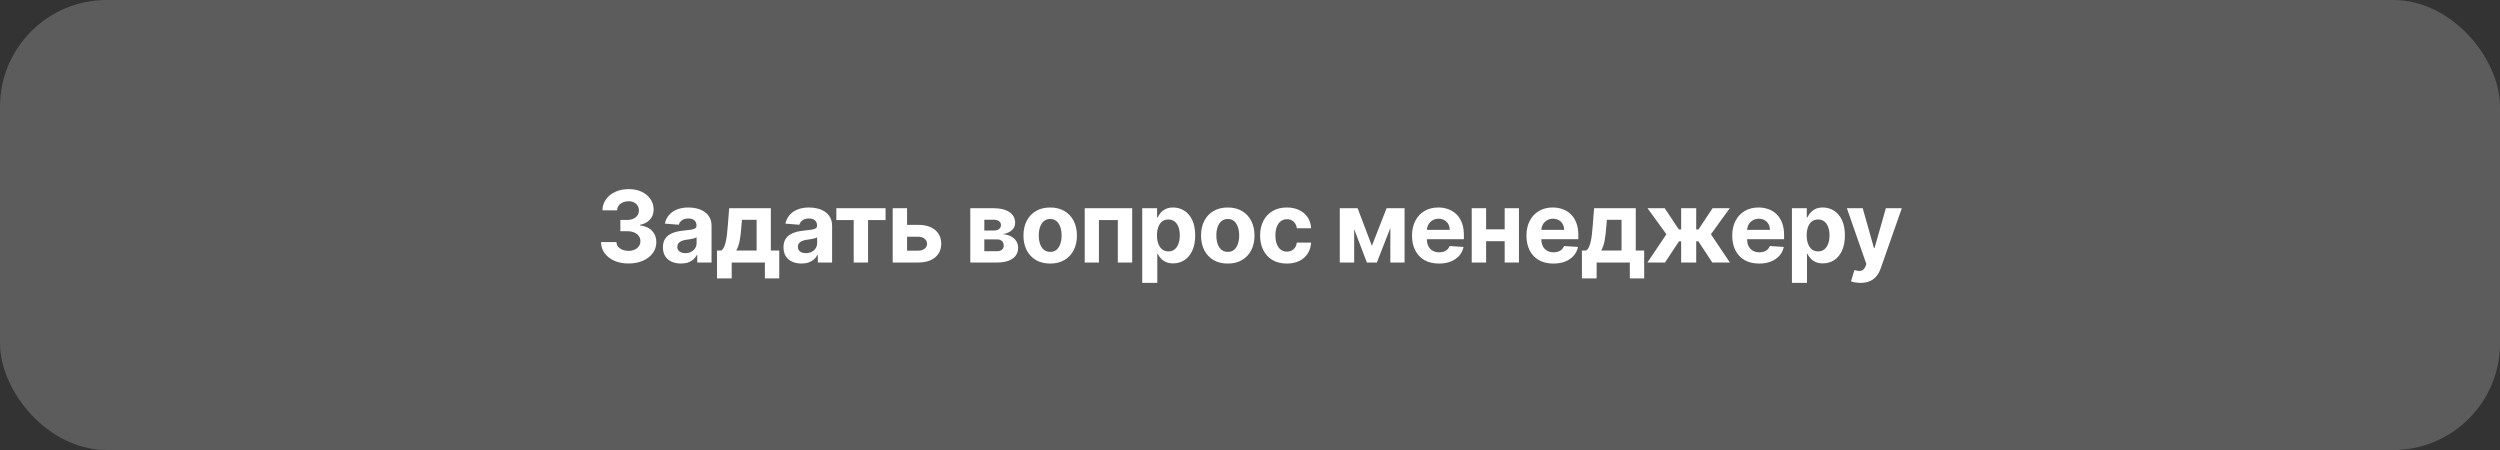
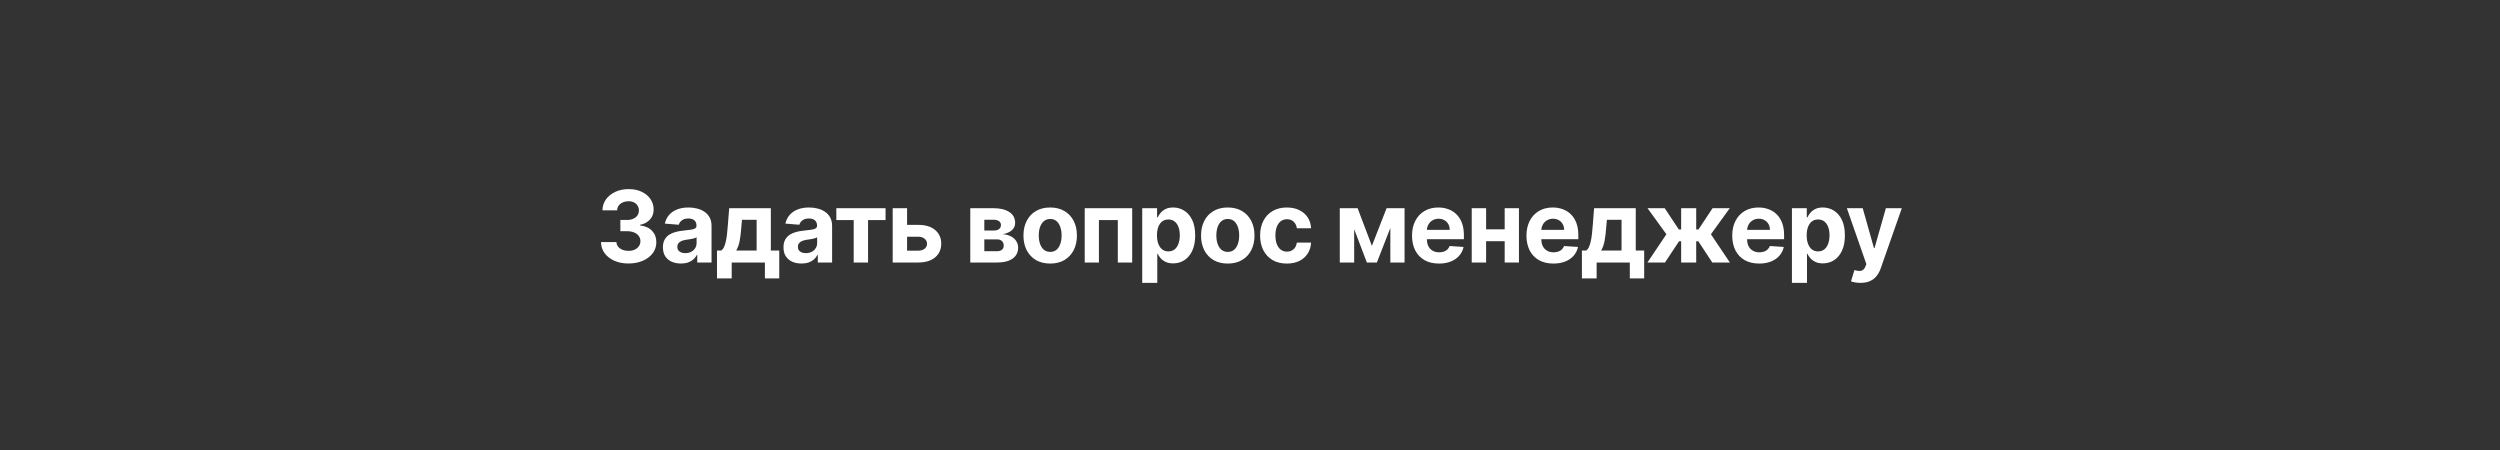
<svg xmlns="http://www.w3.org/2000/svg" width="300" height="54" viewBox="0 0 300 54" fill="none">
  <rect x="0" y="0" width="300" height="54" fill="#333333" stroke="none" />
-   <rect width="300" height="54" rx="12.8" fill="white" fill-opacity="0.2" />
  <path d="M75.416 31.619C74.782 31.619 74.218 31.51 73.723 31.292C73.231 31.072 72.842 30.769 72.556 30.384C72.273 29.997 72.128 29.55 72.119 29.044H73.969C73.98 29.256 74.05 29.442 74.177 29.604C74.307 29.762 74.48 29.885 74.695 29.973C74.909 30.06 75.151 30.104 75.42 30.104C75.7 30.104 75.948 30.055 76.162 29.956C76.377 29.857 76.546 29.72 76.667 29.544C76.789 29.369 76.85 29.167 76.85 28.938C76.85 28.706 76.785 28.501 76.654 28.322C76.527 28.141 76.343 28 76.103 27.898C75.865 27.796 75.583 27.745 75.254 27.745H74.444V26.396H75.254C75.532 26.396 75.776 26.348 75.989 26.252C76.203 26.156 76.37 26.023 76.489 25.853C76.608 25.681 76.667 25.48 76.667 25.251C76.667 25.033 76.615 24.842 76.51 24.678C76.409 24.511 76.264 24.381 76.078 24.288C75.894 24.195 75.679 24.148 75.433 24.148C75.184 24.148 74.956 24.193 74.75 24.284C74.543 24.371 74.378 24.497 74.253 24.661C74.129 24.825 74.062 25.018 74.054 25.238H72.293C72.302 24.738 72.445 24.296 72.722 23.915C72.999 23.533 73.372 23.234 73.842 23.019C74.314 22.802 74.847 22.693 75.441 22.693C76.041 22.693 76.566 22.802 77.015 23.019C77.465 23.237 77.814 23.531 78.063 23.902C78.315 24.27 78.439 24.682 78.436 25.141C78.439 25.627 78.288 26.033 77.982 26.358C77.68 26.683 77.285 26.89 76.799 26.978V27.046C77.438 27.128 77.924 27.349 78.258 27.712C78.595 28.071 78.762 28.52 78.759 29.061C78.762 29.556 78.619 29.995 78.33 30.38C78.045 30.765 77.65 31.067 77.147 31.288C76.643 31.509 76.066 31.619 75.416 31.619ZM81.716 31.623C81.3 31.623 80.929 31.551 80.604 31.407C80.279 31.26 80.021 31.043 79.832 30.758C79.645 30.469 79.552 30.11 79.552 29.68C79.552 29.318 79.618 29.014 79.751 28.768C79.884 28.522 80.065 28.324 80.294 28.174C80.523 28.024 80.784 27.911 81.075 27.834C81.369 27.758 81.677 27.704 82 27.673C82.379 27.634 82.684 27.597 82.916 27.563C83.148 27.526 83.316 27.473 83.421 27.402C83.526 27.331 83.578 27.227 83.578 27.088V27.062C83.578 26.794 83.493 26.586 83.323 26.439C83.156 26.292 82.919 26.218 82.611 26.218C82.285 26.218 82.027 26.29 81.834 26.434C81.642 26.576 81.515 26.754 81.452 26.969L79.781 26.833C79.866 26.437 80.033 26.095 80.281 25.807C80.53 25.515 80.851 25.292 81.245 25.136C81.641 24.978 82.099 24.899 82.619 24.899C82.981 24.899 83.328 24.941 83.659 25.026C83.992 25.111 84.288 25.242 84.545 25.421C84.805 25.599 85.01 25.828 85.16 26.108C85.31 26.385 85.385 26.717 85.385 27.105V31.5H83.671V30.596H83.62C83.516 30.8 83.376 30.98 83.2 31.135C83.025 31.288 82.814 31.408 82.568 31.496C82.322 31.581 82.038 31.623 81.716 31.623ZM82.233 30.376C82.499 30.376 82.734 30.323 82.937 30.219C83.141 30.111 83.301 29.967 83.417 29.786C83.533 29.605 83.591 29.4 83.591 29.171V28.479C83.534 28.516 83.456 28.55 83.357 28.581C83.261 28.61 83.152 28.636 83.031 28.662C82.909 28.684 82.787 28.706 82.666 28.726C82.544 28.742 82.434 28.758 82.335 28.772C82.123 28.803 81.938 28.853 81.779 28.921C81.621 28.988 81.498 29.08 81.41 29.196C81.322 29.309 81.278 29.451 81.278 29.621C81.278 29.867 81.368 30.055 81.546 30.185C81.727 30.312 81.956 30.376 82.233 30.376ZM86.039 33.409V30.066H86.54C86.684 29.976 86.8 29.831 86.888 29.633C86.978 29.435 87.052 29.202 87.108 28.933C87.168 28.665 87.213 28.375 87.244 28.064C87.278 27.75 87.308 27.433 87.333 27.113L87.503 24.984H92.501V30.066H93.51V33.409H91.788V31.5H87.804V33.409H86.039ZM88.339 30.066H90.795V26.375H89.039L88.971 27.113C88.923 27.809 88.853 28.4 88.763 28.887C88.672 29.37 88.531 29.763 88.339 30.066ZM96.183 31.623C95.767 31.623 95.396 31.551 95.071 31.407C94.746 31.26 94.489 31.043 94.299 30.758C94.112 30.469 94.019 30.11 94.019 29.68C94.019 29.318 94.085 29.014 94.218 28.768C94.351 28.522 94.532 28.324 94.761 28.174C94.99 28.024 95.251 27.911 95.542 27.834C95.836 27.758 96.144 27.704 96.467 27.673C96.846 27.634 97.151 27.597 97.383 27.563C97.615 27.526 97.783 27.473 97.888 27.402C97.993 27.331 98.045 27.227 98.045 27.088V27.062C98.045 26.794 97.96 26.586 97.79 26.439C97.624 26.292 97.386 26.218 97.078 26.218C96.752 26.218 96.494 26.29 96.301 26.434C96.109 26.576 95.982 26.754 95.92 26.969L94.248 26.833C94.333 26.437 94.5 26.095 94.749 25.807C94.998 25.515 95.319 25.292 95.712 25.136C96.108 24.978 96.566 24.899 97.086 24.899C97.448 24.899 97.795 24.941 98.126 25.026C98.459 25.111 98.755 25.242 99.012 25.421C99.272 25.599 99.478 25.828 99.627 26.108C99.777 26.385 99.852 26.717 99.852 27.105V31.5H98.138V30.596H98.087C97.983 30.8 97.843 30.98 97.667 31.135C97.492 31.288 97.281 31.408 97.035 31.496C96.789 31.581 96.505 31.623 96.183 31.623ZM96.7 30.376C96.966 30.376 97.201 30.323 97.404 30.219C97.608 30.111 97.768 29.967 97.884 29.786C98 29.605 98.058 29.4 98.058 29.171V28.479C98.001 28.516 97.923 28.55 97.824 28.581C97.728 28.61 97.619 28.636 97.498 28.662C97.376 28.684 97.254 28.706 97.133 28.726C97.011 28.742 96.901 28.758 96.802 28.772C96.59 28.803 96.405 28.853 96.246 28.921C96.088 28.988 95.965 29.08 95.877 29.196C95.79 29.309 95.746 29.451 95.746 29.621C95.746 29.867 95.835 30.055 96.013 30.185C96.194 30.312 96.423 30.376 96.7 30.376ZM100.361 26.405V24.984H106.267V26.405H104.167V31.5H102.444V26.405H100.361ZM108.256 26.986H110.203C111.066 26.986 111.739 27.192 112.223 27.605C112.706 28.016 112.948 28.564 112.948 29.252C112.948 29.698 112.839 30.091 112.621 30.431C112.404 30.767 112.09 31.03 111.68 31.22C111.269 31.407 110.777 31.5 110.203 31.5H107.123V24.984H108.85V30.079H110.203C110.506 30.079 110.755 30.002 110.95 29.85C111.145 29.697 111.244 29.502 111.247 29.264C111.244 29.012 111.145 28.808 110.95 28.649C110.755 28.488 110.506 28.407 110.203 28.407H108.256V26.986ZM116.434 31.5V24.984H119.212C120.016 24.984 120.651 25.136 121.117 25.442C121.584 25.747 121.817 26.181 121.817 26.744C121.817 27.098 121.686 27.392 121.423 27.627C121.16 27.861 120.795 28.02 120.328 28.102C120.719 28.13 121.051 28.219 121.325 28.369C121.602 28.516 121.813 28.707 121.957 28.942C122.104 29.177 122.178 29.437 122.178 29.722C122.178 30.093 122.079 30.411 121.881 30.677C121.686 30.943 121.399 31.146 121.02 31.288C120.644 31.429 120.184 31.5 119.641 31.5H116.434ZM118.118 30.147H119.641C119.893 30.147 120.089 30.087 120.231 29.968C120.375 29.847 120.447 29.681 120.447 29.472C120.447 29.24 120.375 29.058 120.231 28.925C120.089 28.792 119.893 28.726 119.641 28.726H118.118V30.147ZM118.118 27.665H119.251C119.432 27.665 119.586 27.639 119.713 27.588C119.843 27.535 119.942 27.458 120.01 27.359C120.081 27.26 120.116 27.143 120.116 27.007C120.116 26.806 120.035 26.649 119.874 26.536C119.713 26.423 119.492 26.367 119.212 26.367H118.118V27.665ZM126.022 31.627C125.363 31.627 124.793 31.487 124.313 31.207C123.835 30.924 123.466 30.531 123.205 30.028C122.945 29.522 122.815 28.935 122.815 28.267C122.815 27.594 122.945 27.006 123.205 26.502C123.466 25.996 123.835 25.603 124.313 25.323C124.793 25.04 125.363 24.899 126.022 24.899C126.681 24.899 127.25 25.04 127.728 25.323C128.209 25.603 128.579 25.996 128.839 26.502C129.099 27.006 129.23 27.594 129.23 28.267C129.23 28.935 129.099 29.522 128.839 30.028C128.579 30.531 128.209 30.924 127.728 31.207C127.25 31.487 126.681 31.627 126.022 31.627ZM126.031 30.227C126.331 30.227 126.581 30.142 126.782 29.973C126.983 29.8 127.134 29.566 127.236 29.268C127.34 28.971 127.393 28.634 127.393 28.255C127.393 27.876 127.34 27.538 127.236 27.241C127.134 26.944 126.983 26.709 126.782 26.536C126.581 26.364 126.331 26.278 126.031 26.278C125.728 26.278 125.474 26.364 125.267 26.536C125.064 26.709 124.909 26.944 124.805 27.241C124.703 27.538 124.652 27.876 124.652 28.255C124.652 28.634 124.703 28.971 124.805 29.268C124.909 29.566 125.064 29.8 125.267 29.973C125.474 30.142 125.728 30.227 126.031 30.227ZM130.166 31.5V24.984H135.863V31.5H134.137V26.405H131.871V31.5H130.166ZM137.067 33.944V24.984H138.849V26.078H138.929C139.008 25.903 139.123 25.725 139.273 25.544C139.426 25.36 139.624 25.207 139.867 25.085C140.113 24.961 140.418 24.899 140.783 24.899C141.258 24.899 141.697 25.023 142.098 25.272C142.5 25.518 142.821 25.89 143.061 26.388C143.302 26.883 143.422 27.504 143.422 28.25C143.422 28.977 143.305 29.591 143.07 30.091C142.838 30.589 142.521 30.967 142.12 31.224C141.721 31.479 141.274 31.606 140.779 31.606C140.428 31.606 140.13 31.548 139.884 31.432C139.641 31.316 139.441 31.171 139.286 30.995C139.13 30.817 139.011 30.637 138.929 30.456H138.874V33.944H137.067ZM138.836 28.242C138.836 28.629 138.89 28.967 138.997 29.256C139.105 29.544 139.26 29.769 139.464 29.93C139.667 30.089 139.915 30.168 140.206 30.168C140.5 30.168 140.749 30.087 140.953 29.926C141.157 29.762 141.311 29.536 141.415 29.247C141.523 28.956 141.577 28.621 141.577 28.242C141.577 27.866 141.524 27.535 141.42 27.249C141.315 26.963 141.161 26.74 140.957 26.579C140.754 26.418 140.503 26.337 140.206 26.337C139.912 26.337 139.663 26.415 139.46 26.57C139.259 26.726 139.105 26.947 138.997 27.232C138.89 27.518 138.836 27.854 138.836 28.242ZM147.332 31.627C146.673 31.627 146.103 31.487 145.622 31.207C145.145 30.924 144.775 30.531 144.515 30.028C144.255 29.522 144.125 28.935 144.125 28.267C144.125 27.594 144.255 27.006 144.515 26.502C144.775 25.996 145.145 25.603 145.622 25.323C146.103 25.04 146.673 24.899 147.332 24.899C147.991 24.899 148.56 25.04 149.038 25.323C149.518 25.603 149.889 25.996 150.149 26.502C150.409 27.006 150.539 27.594 150.539 28.267C150.539 28.935 150.409 29.522 150.149 30.028C149.889 30.531 149.518 30.924 149.038 31.207C148.56 31.487 147.991 31.627 147.332 31.627ZM147.341 30.227C147.64 30.227 147.891 30.142 148.092 29.973C148.292 29.8 148.444 29.566 148.546 29.268C148.65 28.971 148.702 28.634 148.702 28.255C148.702 27.876 148.65 27.538 148.546 27.241C148.444 26.944 148.292 26.709 148.092 26.536C147.891 26.364 147.64 26.278 147.341 26.278C147.038 26.278 146.784 26.364 146.577 26.536C146.373 26.709 146.219 26.944 146.115 27.241C146.013 27.538 145.962 27.876 145.962 28.255C145.962 28.634 146.013 28.971 146.115 29.268C146.219 29.566 146.373 29.8 146.577 29.973C146.784 30.142 147.038 30.227 147.341 30.227ZM154.42 31.627C153.752 31.627 153.178 31.486 152.698 31.203C152.22 30.917 151.852 30.521 151.594 30.015C151.34 29.509 151.213 28.926 151.213 28.267C151.213 27.6 151.341 27.014 151.599 26.511C151.859 26.005 152.228 25.61 152.706 25.327C153.184 25.042 153.752 24.899 154.411 24.899C154.98 24.899 155.478 25.002 155.905 25.209C156.332 25.415 156.67 25.705 156.919 26.078C157.168 26.451 157.305 26.89 157.33 27.393H155.625C155.577 27.068 155.449 26.806 155.243 26.608C155.039 26.408 154.772 26.307 154.441 26.307C154.161 26.307 153.916 26.384 153.707 26.536C153.501 26.686 153.34 26.905 153.224 27.194C153.108 27.482 153.05 27.832 153.05 28.242C153.05 28.658 153.106 29.011 153.219 29.302C153.335 29.594 153.498 29.816 153.707 29.968C153.916 30.121 154.161 30.198 154.441 30.198C154.648 30.198 154.833 30.155 154.997 30.07C155.164 29.985 155.301 29.862 155.408 29.701C155.519 29.537 155.591 29.341 155.625 29.111H157.33C157.302 29.609 157.166 30.048 156.923 30.427C156.683 30.803 156.35 31.097 155.926 31.309C155.502 31.521 155 31.627 154.42 31.627ZM164.627 29.502L166.391 24.984H167.766L165.225 31.5H164.024L161.542 24.984H162.913L164.627 29.502ZM162.501 24.984V31.5H160.774V24.984H162.501ZM166.841 31.5V24.984H168.547V31.5H166.841ZM172.675 31.627C172.005 31.627 171.428 31.491 170.944 31.22C170.464 30.946 170.093 30.558 169.833 30.058C169.573 29.554 169.443 28.959 169.443 28.271C169.443 27.601 169.573 27.013 169.833 26.507C170.093 26 170.459 25.606 170.932 25.323C171.407 25.04 171.964 24.899 172.603 24.899C173.033 24.899 173.433 24.968 173.804 25.107C174.177 25.242 174.502 25.448 174.779 25.722C175.059 25.996 175.277 26.341 175.433 26.757C175.588 27.17 175.666 27.654 175.666 28.208V28.704H170.164V27.584H173.965C173.965 27.324 173.908 27.093 173.795 26.893C173.682 26.692 173.525 26.535 173.324 26.422C173.126 26.306 172.896 26.248 172.633 26.248C172.358 26.248 172.115 26.311 171.903 26.439C171.694 26.563 171.53 26.732 171.411 26.944C171.292 27.153 171.231 27.386 171.229 27.644V28.709C171.229 29.031 171.288 29.309 171.407 29.544C171.528 29.779 171.699 29.96 171.92 30.087C172.141 30.215 172.402 30.278 172.705 30.278C172.906 30.278 173.09 30.25 173.256 30.193C173.423 30.137 173.566 30.052 173.685 29.939C173.804 29.826 173.894 29.687 173.956 29.523L175.628 29.633C175.543 30.035 175.369 30.386 175.106 30.686C174.846 30.982 174.509 31.214 174.096 31.381C173.686 31.545 173.213 31.627 172.675 31.627ZM181.142 27.521V28.942H177.739V27.521H181.142ZM178.333 24.984V31.5H176.607V24.984H178.333ZM182.274 24.984V31.5H180.561V24.984H182.274ZM186.407 31.627C185.737 31.627 185.16 31.491 184.676 31.22C184.196 30.946 183.825 30.558 183.565 30.058C183.305 29.554 183.175 28.959 183.175 28.271C183.175 27.601 183.305 27.013 183.565 26.507C183.825 26 184.191 25.606 184.664 25.323C185.139 25.04 185.696 24.899 186.335 24.899C186.765 24.899 187.165 24.968 187.536 25.107C187.909 25.242 188.234 25.448 188.512 25.722C188.792 25.996 189.009 26.341 189.165 26.757C189.321 27.17 189.398 27.654 189.398 28.208V28.704H183.896V27.584H187.697C187.697 27.324 187.641 27.093 187.527 26.893C187.414 26.692 187.257 26.535 187.056 26.422C186.858 26.306 186.628 26.248 186.365 26.248C186.091 26.248 185.847 26.311 185.635 26.439C185.426 26.563 185.262 26.732 185.143 26.944C185.024 27.153 184.964 27.386 184.961 27.644V28.709C184.961 29.031 185.02 29.309 185.139 29.544C185.261 29.779 185.432 29.96 185.652 30.087C185.873 30.215 186.134 30.278 186.437 30.278C186.638 30.278 186.822 30.25 186.989 30.193C187.155 30.137 187.298 30.052 187.417 29.939C187.536 29.826 187.626 29.687 187.689 29.523L189.36 29.633C189.275 30.035 189.101 30.386 188.838 30.686C188.578 30.982 188.242 31.214 187.829 31.381C187.418 31.545 186.945 31.627 186.407 31.627ZM189.83 33.409V30.066H190.33C190.475 29.976 190.59 29.831 190.678 29.633C190.769 29.435 190.842 29.202 190.899 28.933C190.958 28.665 191.003 28.375 191.035 28.064C191.068 27.75 191.098 27.433 191.124 27.113L191.293 24.984H196.291V30.066H197.301V33.409H195.578V31.5H191.595V33.409H189.83ZM192.129 30.066H194.585V26.375H192.829L192.761 27.113C192.713 27.809 192.644 28.4 192.553 28.887C192.463 29.37 192.321 29.763 192.129 30.066ZM197.691 31.5L199.969 28.11L197.703 24.984H199.765L201.458 27.533H201.738V24.984H203.545V27.533H203.817L205.509 24.984H207.571L205.31 28.11L207.584 31.5H205.475L203.8 28.954H203.545V31.5H201.738V28.954H201.483L199.799 31.5H197.691ZM211.101 31.627C210.43 31.627 209.853 31.491 209.37 31.22C208.889 30.946 208.518 30.558 208.258 30.058C207.998 29.554 207.868 28.959 207.868 28.271C207.868 27.601 207.998 27.013 208.258 26.507C208.518 26 208.885 25.606 209.357 25.323C209.832 25.04 210.389 24.899 211.028 24.899C211.458 24.899 211.859 24.968 212.229 25.107C212.602 25.242 212.928 25.448 213.205 25.722C213.485 25.996 213.703 26.341 213.858 26.757C214.014 27.17 214.091 27.654 214.091 28.208V28.704H208.589V27.584H212.39C212.39 27.324 212.334 27.093 212.221 26.893C212.107 26.692 211.95 26.535 211.75 26.422C211.552 26.306 211.321 26.248 211.058 26.248C210.784 26.248 210.541 26.311 210.328 26.439C210.119 26.563 209.955 26.732 209.836 26.944C209.718 27.153 209.657 27.386 209.654 27.644V28.709C209.654 29.031 209.713 29.309 209.832 29.544C209.954 29.779 210.125 29.96 210.345 30.087C210.566 30.215 210.828 30.278 211.13 30.278C211.331 30.278 211.515 30.25 211.682 30.193C211.849 30.137 211.991 30.052 212.11 29.939C212.229 29.826 212.32 29.687 212.382 29.523L214.053 29.633C213.968 30.035 213.795 30.386 213.531 30.686C213.271 30.982 212.935 31.214 212.522 31.381C212.112 31.545 211.638 31.627 211.101 31.627ZM215.032 33.944V24.984H216.814V26.078H216.894C216.974 25.903 217.088 25.725 217.238 25.544C217.391 25.36 217.589 25.207 217.832 25.085C218.078 24.961 218.383 24.899 218.748 24.899C219.223 24.899 219.662 25.023 220.063 25.272C220.465 25.518 220.786 25.89 221.026 26.388C221.267 26.883 221.387 27.504 221.387 28.25C221.387 28.977 221.27 29.591 221.035 30.091C220.803 30.589 220.486 30.967 220.085 31.224C219.686 31.479 219.239 31.606 218.744 31.606C218.393 31.606 218.095 31.548 217.849 31.432C217.606 31.316 217.406 31.171 217.251 30.995C217.095 30.817 216.976 30.637 216.894 30.456H216.839V33.944H215.032ZM216.801 28.242C216.801 28.629 216.855 28.967 216.962 29.256C217.07 29.544 217.225 29.769 217.429 29.93C217.633 30.089 217.88 30.168 218.171 30.168C218.465 30.168 218.714 30.087 218.918 29.926C219.122 29.762 219.276 29.536 219.38 29.247C219.488 28.956 219.542 28.621 219.542 28.242C219.542 27.866 219.489 27.535 219.385 27.249C219.28 26.963 219.126 26.74 218.922 26.579C218.719 26.418 218.468 26.337 218.171 26.337C217.877 26.337 217.628 26.415 217.425 26.57C217.224 26.726 217.07 26.947 216.962 27.232C216.855 27.518 216.801 27.854 216.801 28.242ZM223.259 33.944C223.03 33.944 222.815 33.925 222.614 33.889C222.416 33.855 222.252 33.811 222.122 33.757L222.529 32.408C222.741 32.473 222.932 32.508 223.102 32.514C223.274 32.52 223.423 32.48 223.547 32.395C223.675 32.31 223.778 32.166 223.857 31.962L223.963 31.687L221.625 24.984H223.526L224.875 29.769H224.943L226.305 24.984H228.218L225.685 32.204C225.564 32.555 225.398 32.86 225.189 33.121C224.983 33.384 224.721 33.586 224.404 33.727C224.087 33.871 223.706 33.944 223.259 33.944Z" fill="white" />
</svg>